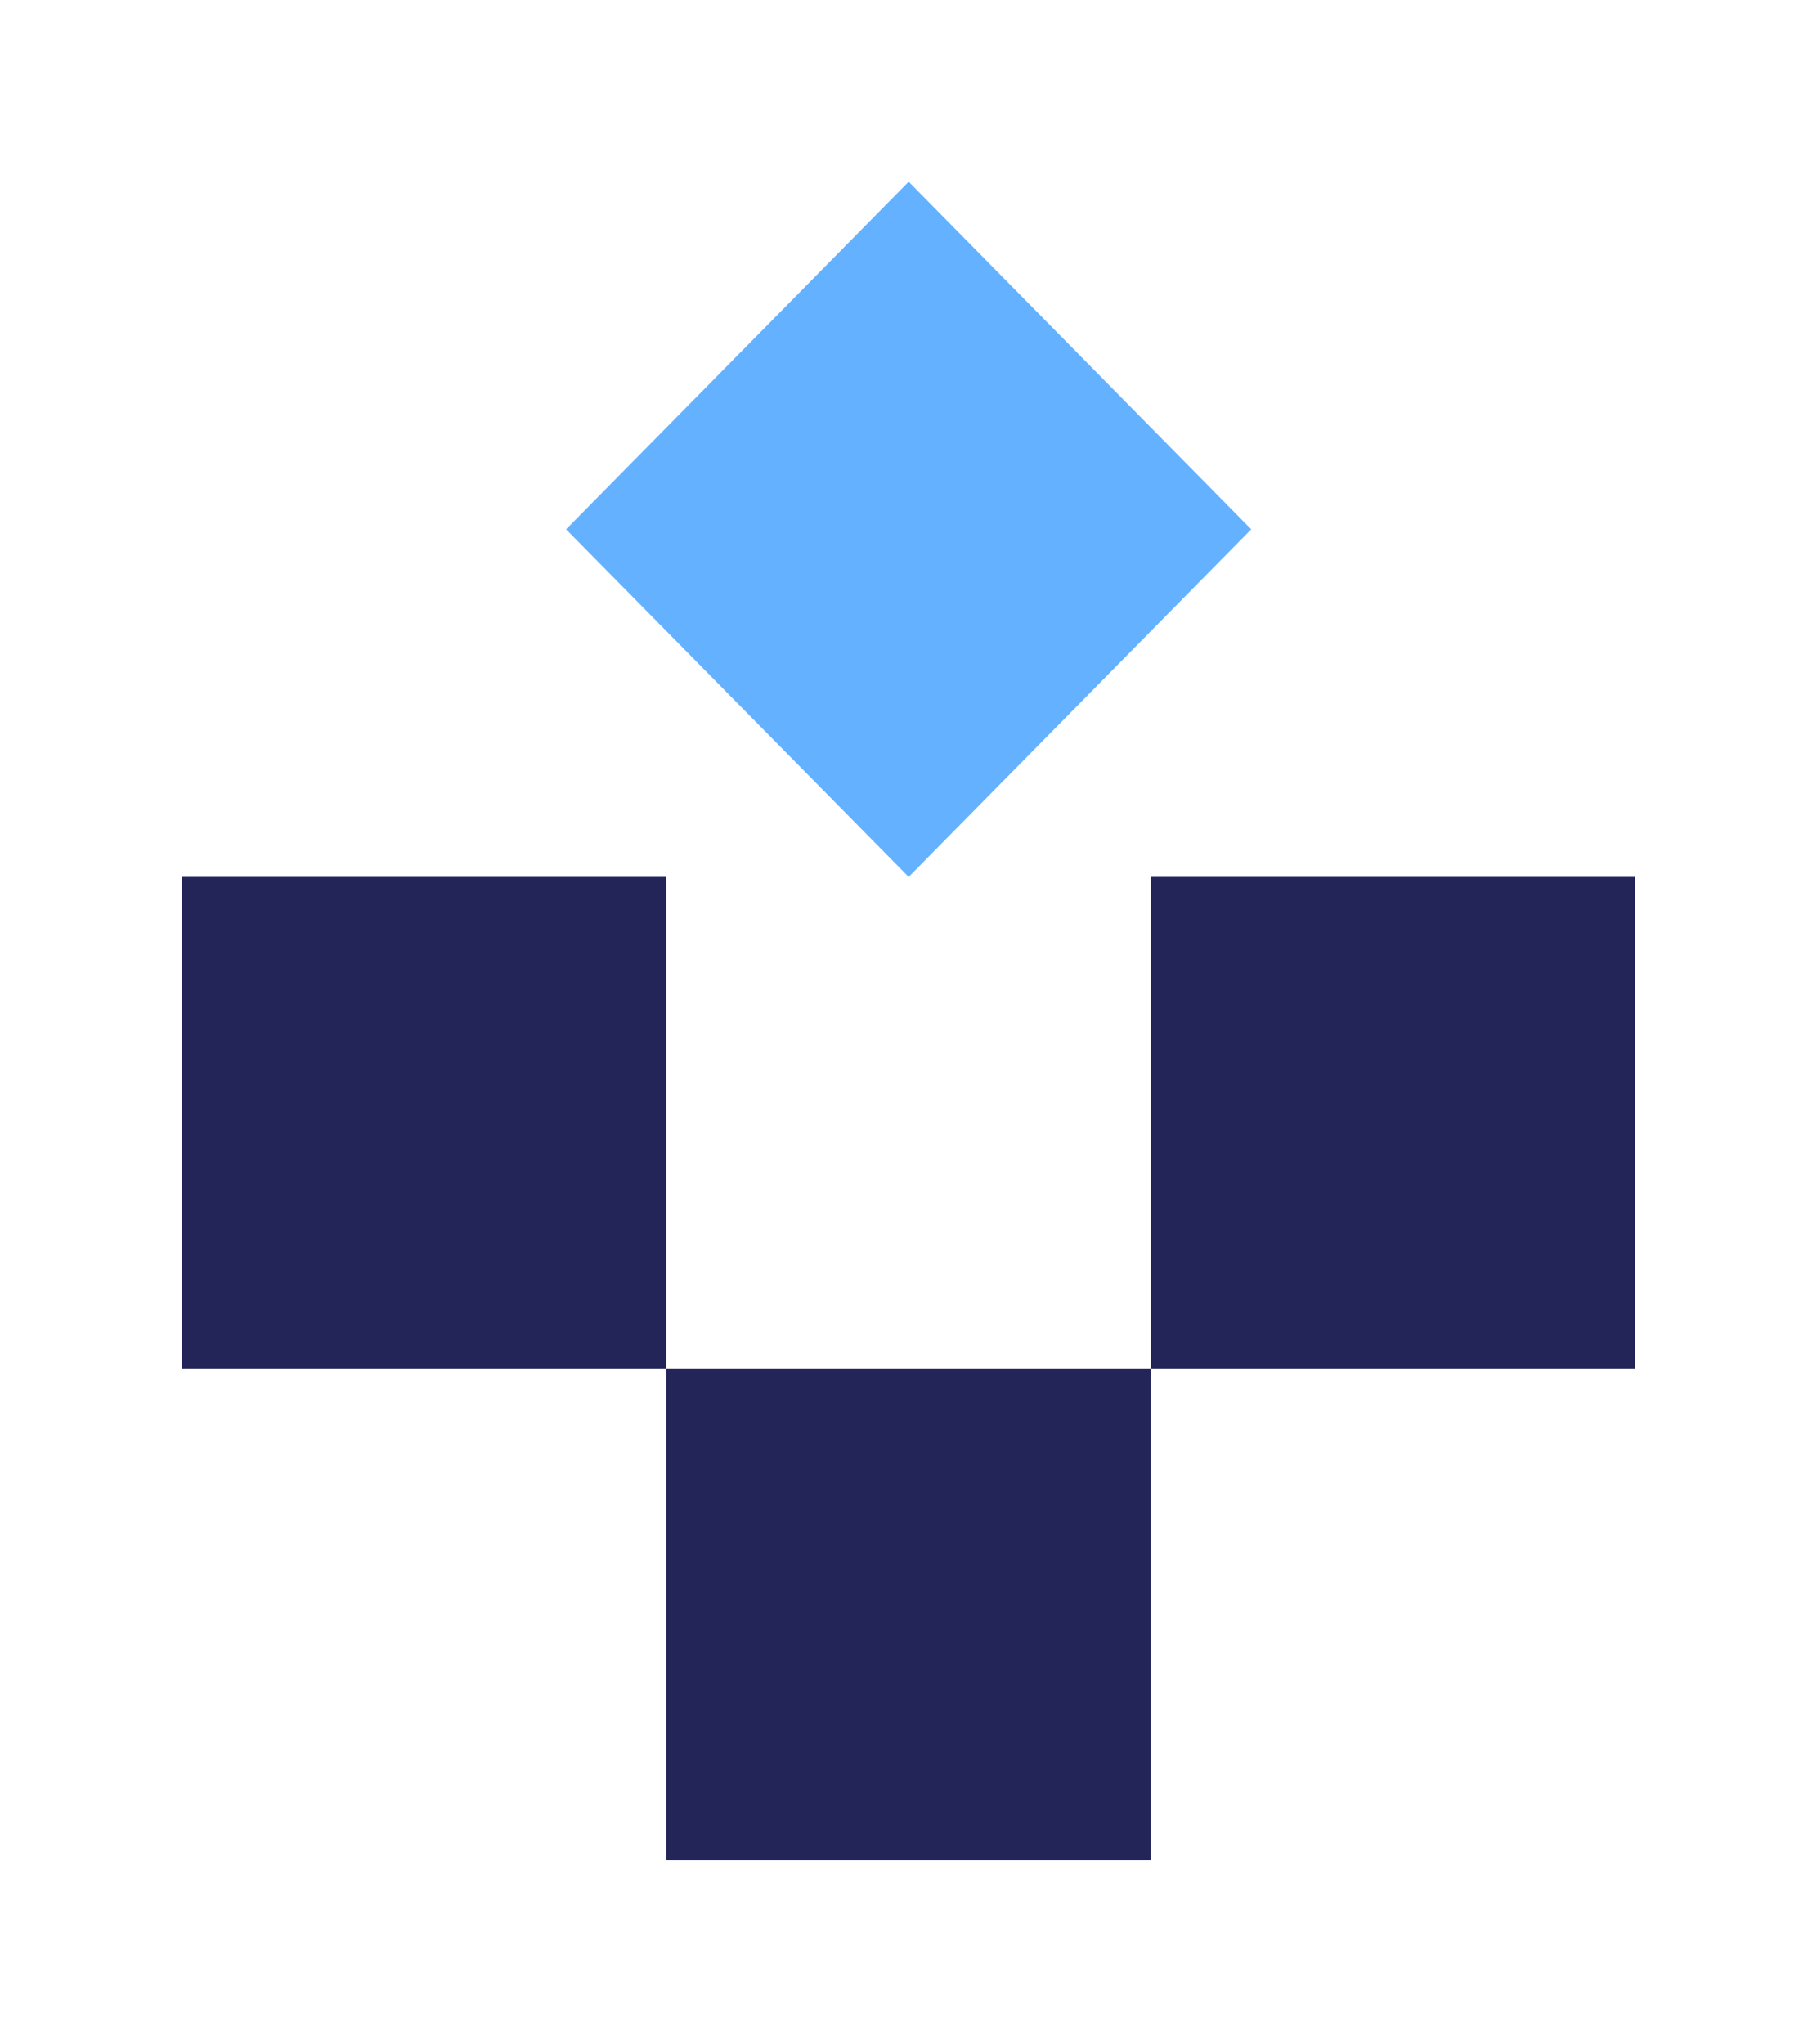
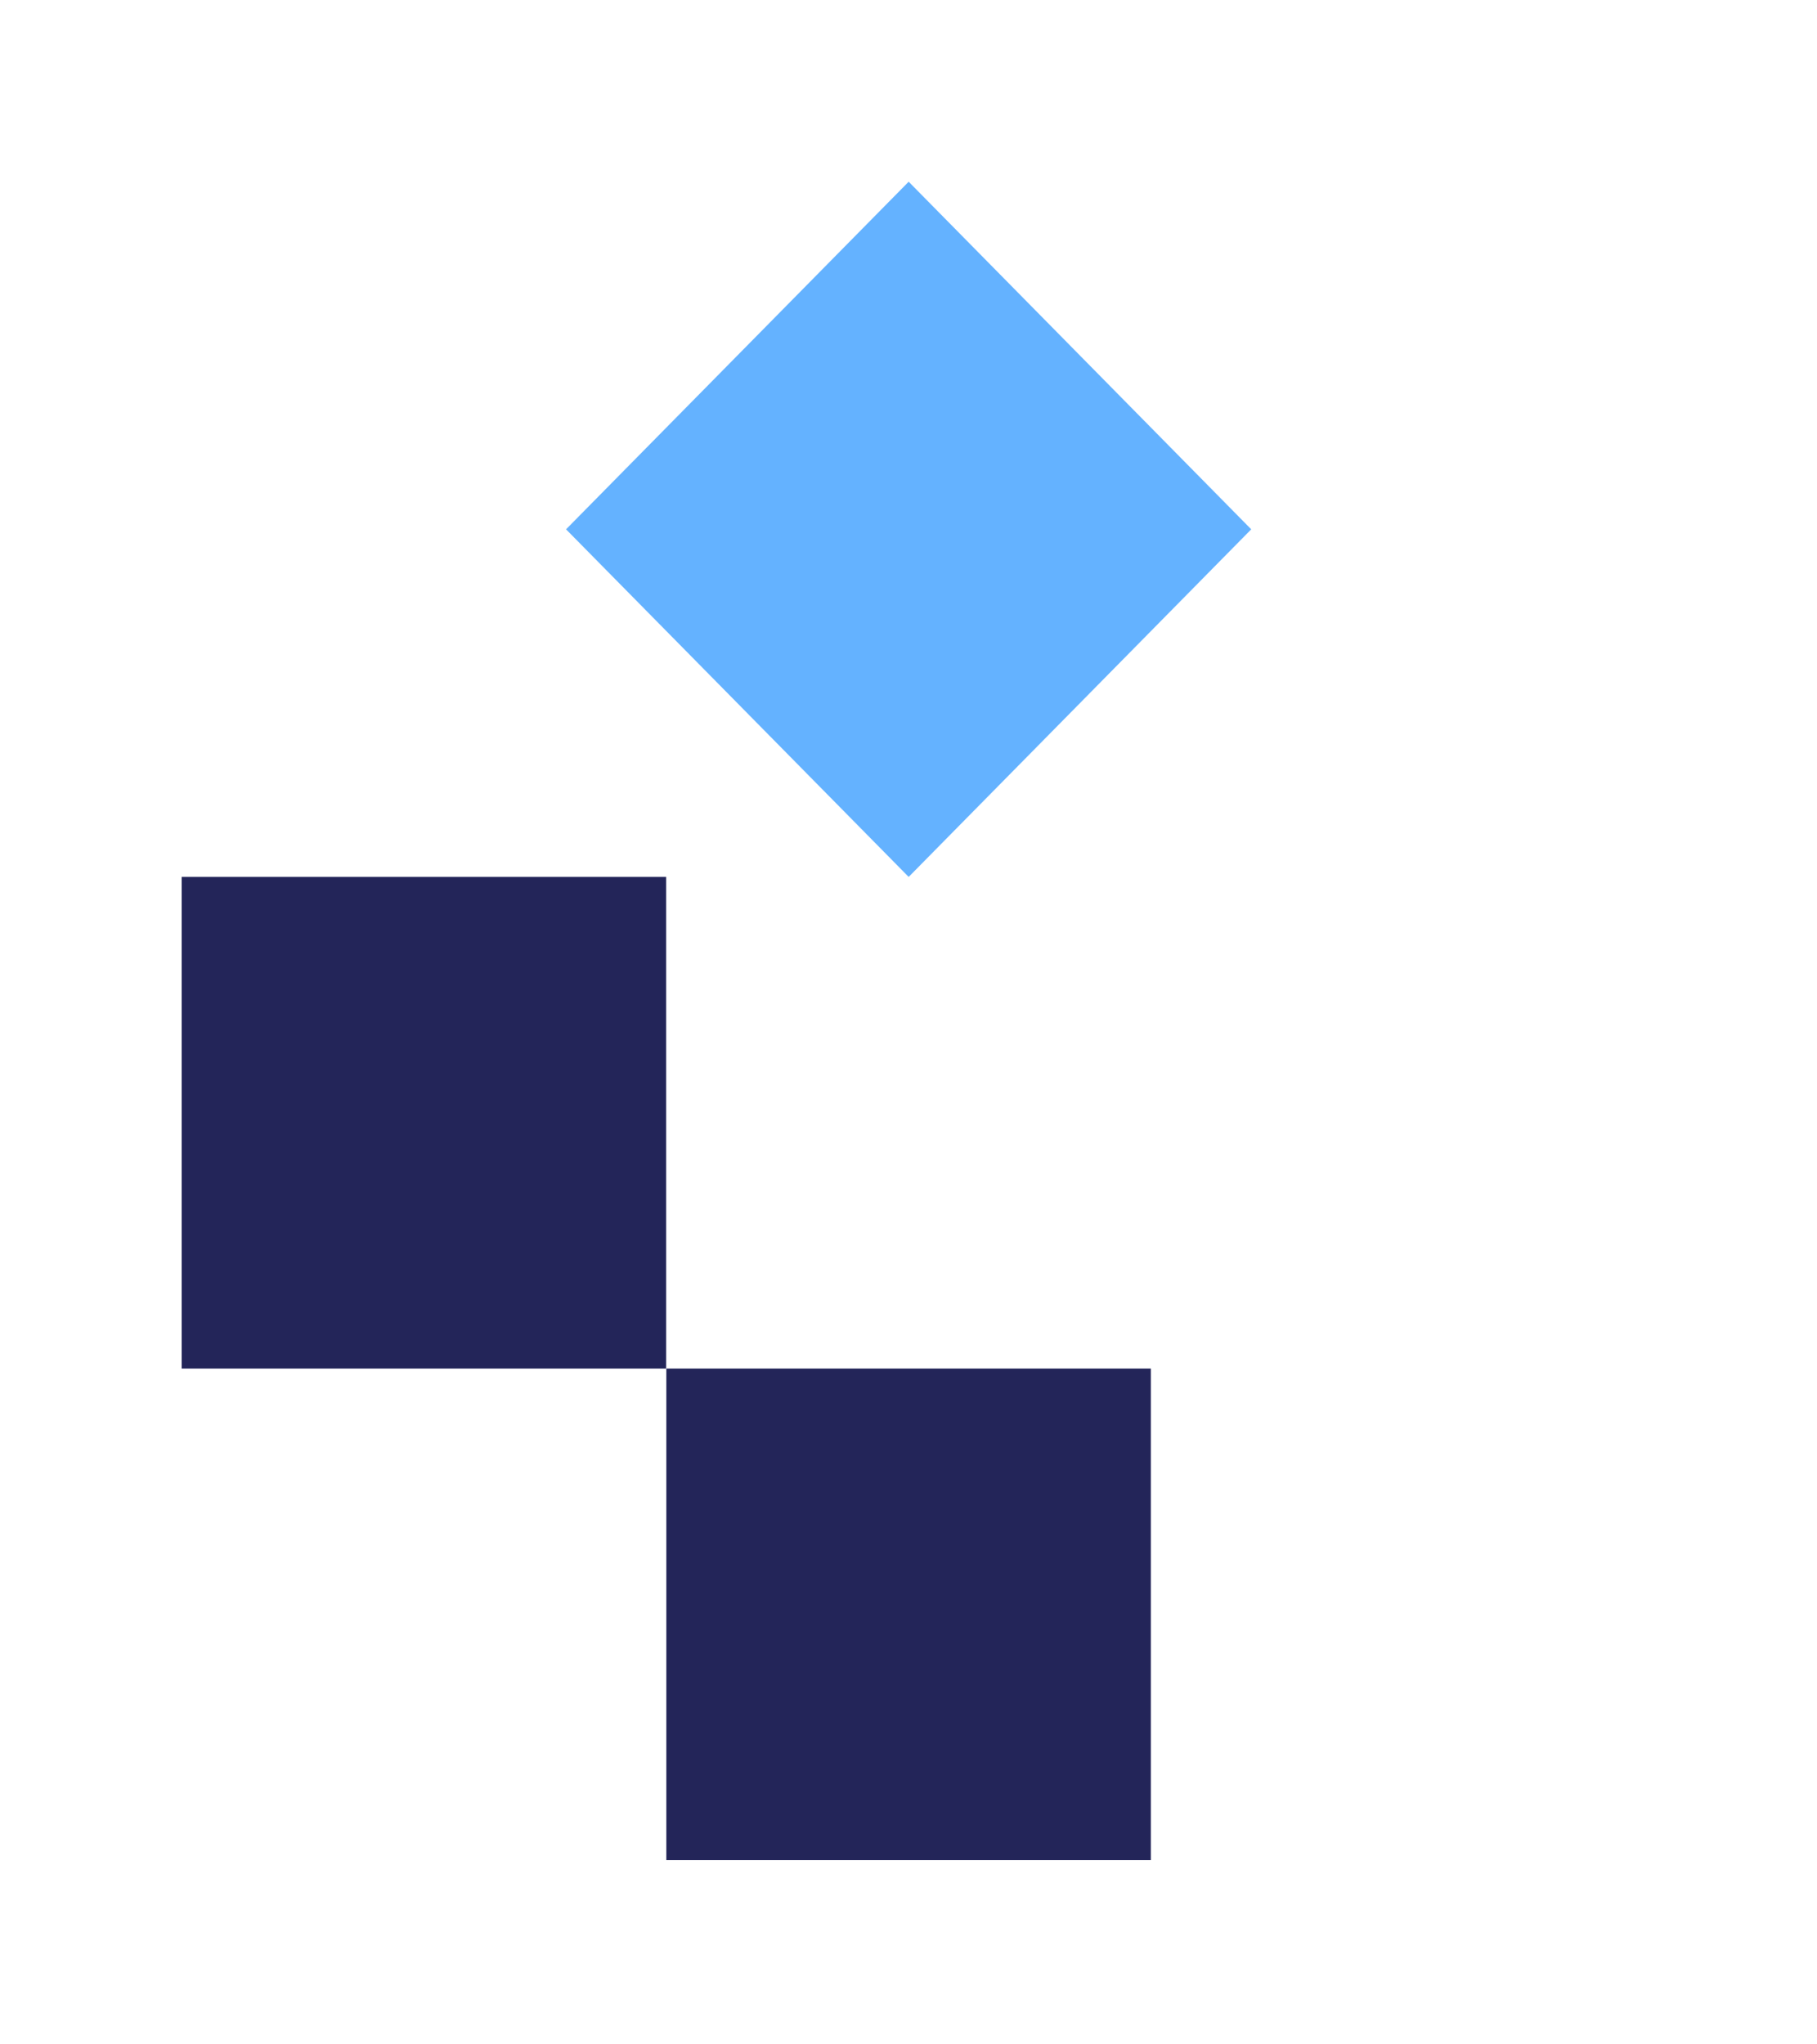
<svg xmlns="http://www.w3.org/2000/svg" width="32" height="36" viewBox="0 0 32 36" fill="none">
  <path d="M20.268 24.099H11.735V32.755H20.268V24.099Z" fill="#232559" />
  <path d="M16.003 3.2L9.969 9.321L16.003 15.442L22.036 9.321L16.003 3.2Z" fill="#64B2FF" />
  <path d="M11.732 15.442H3.2V24.099H11.732V15.442Z" fill="#232559" />
-   <path d="M28.8 15.442H20.268V24.099H28.8V15.442Z" fill="#232559" />
</svg>